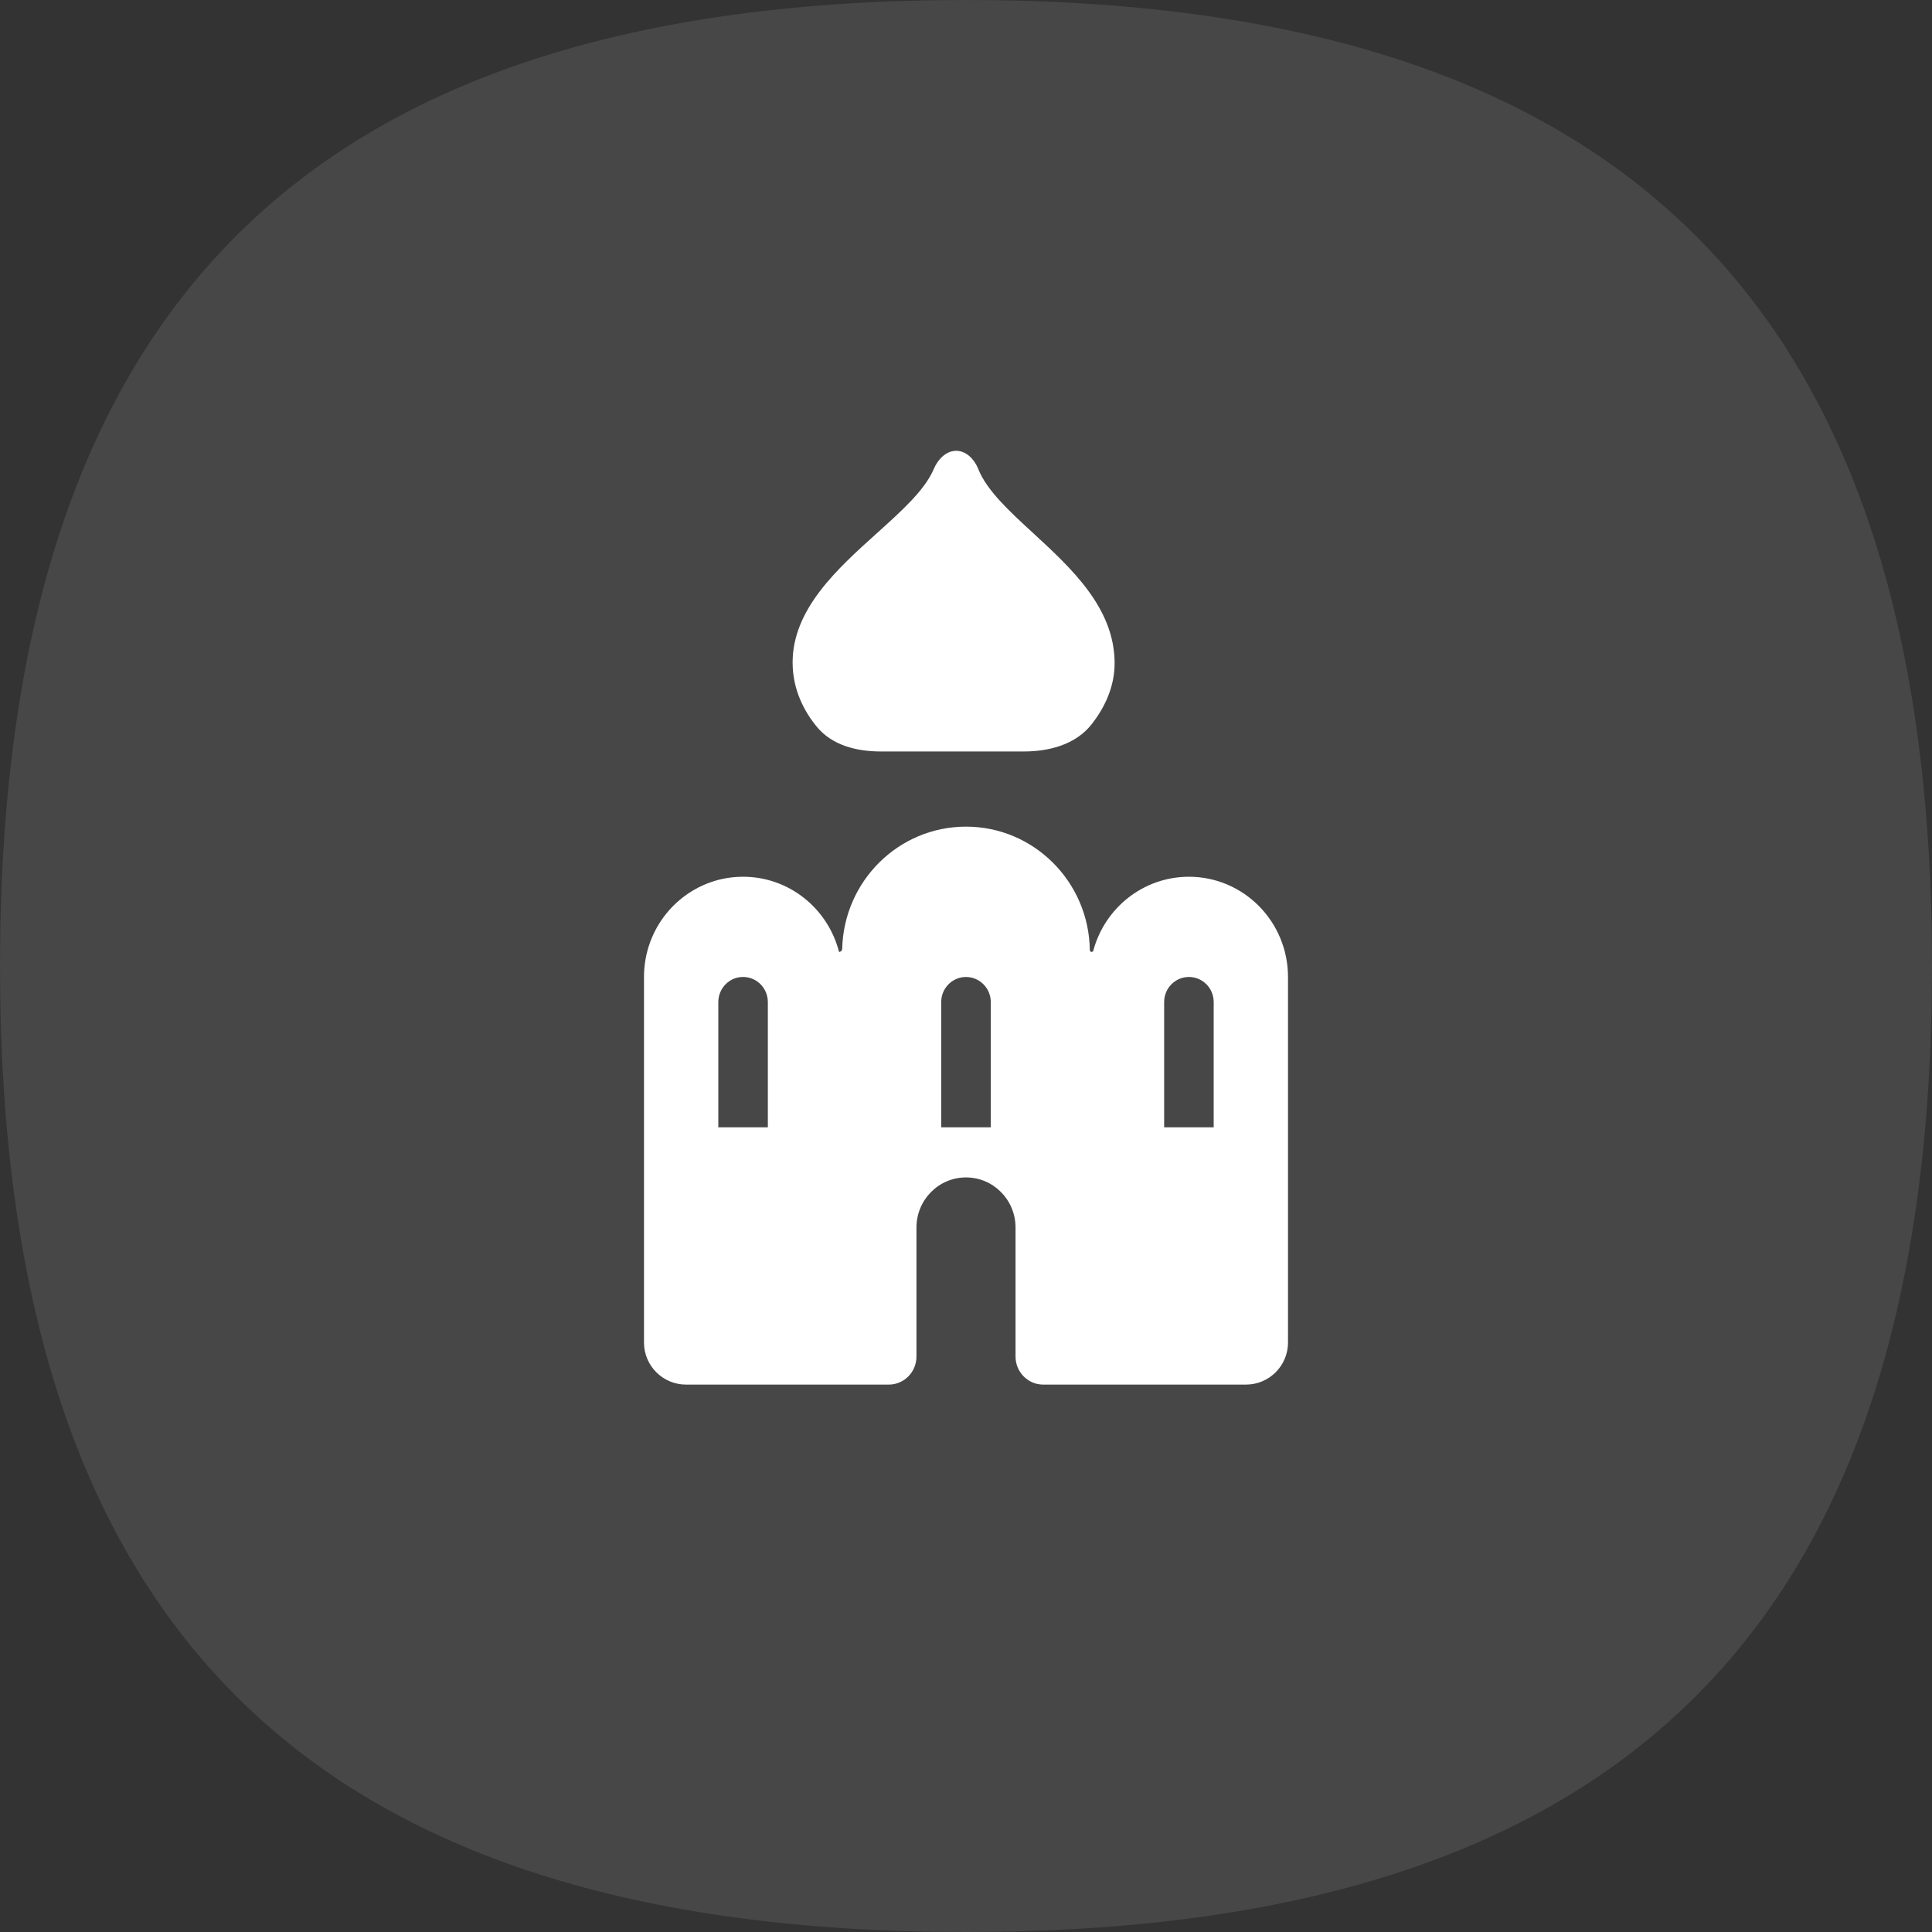
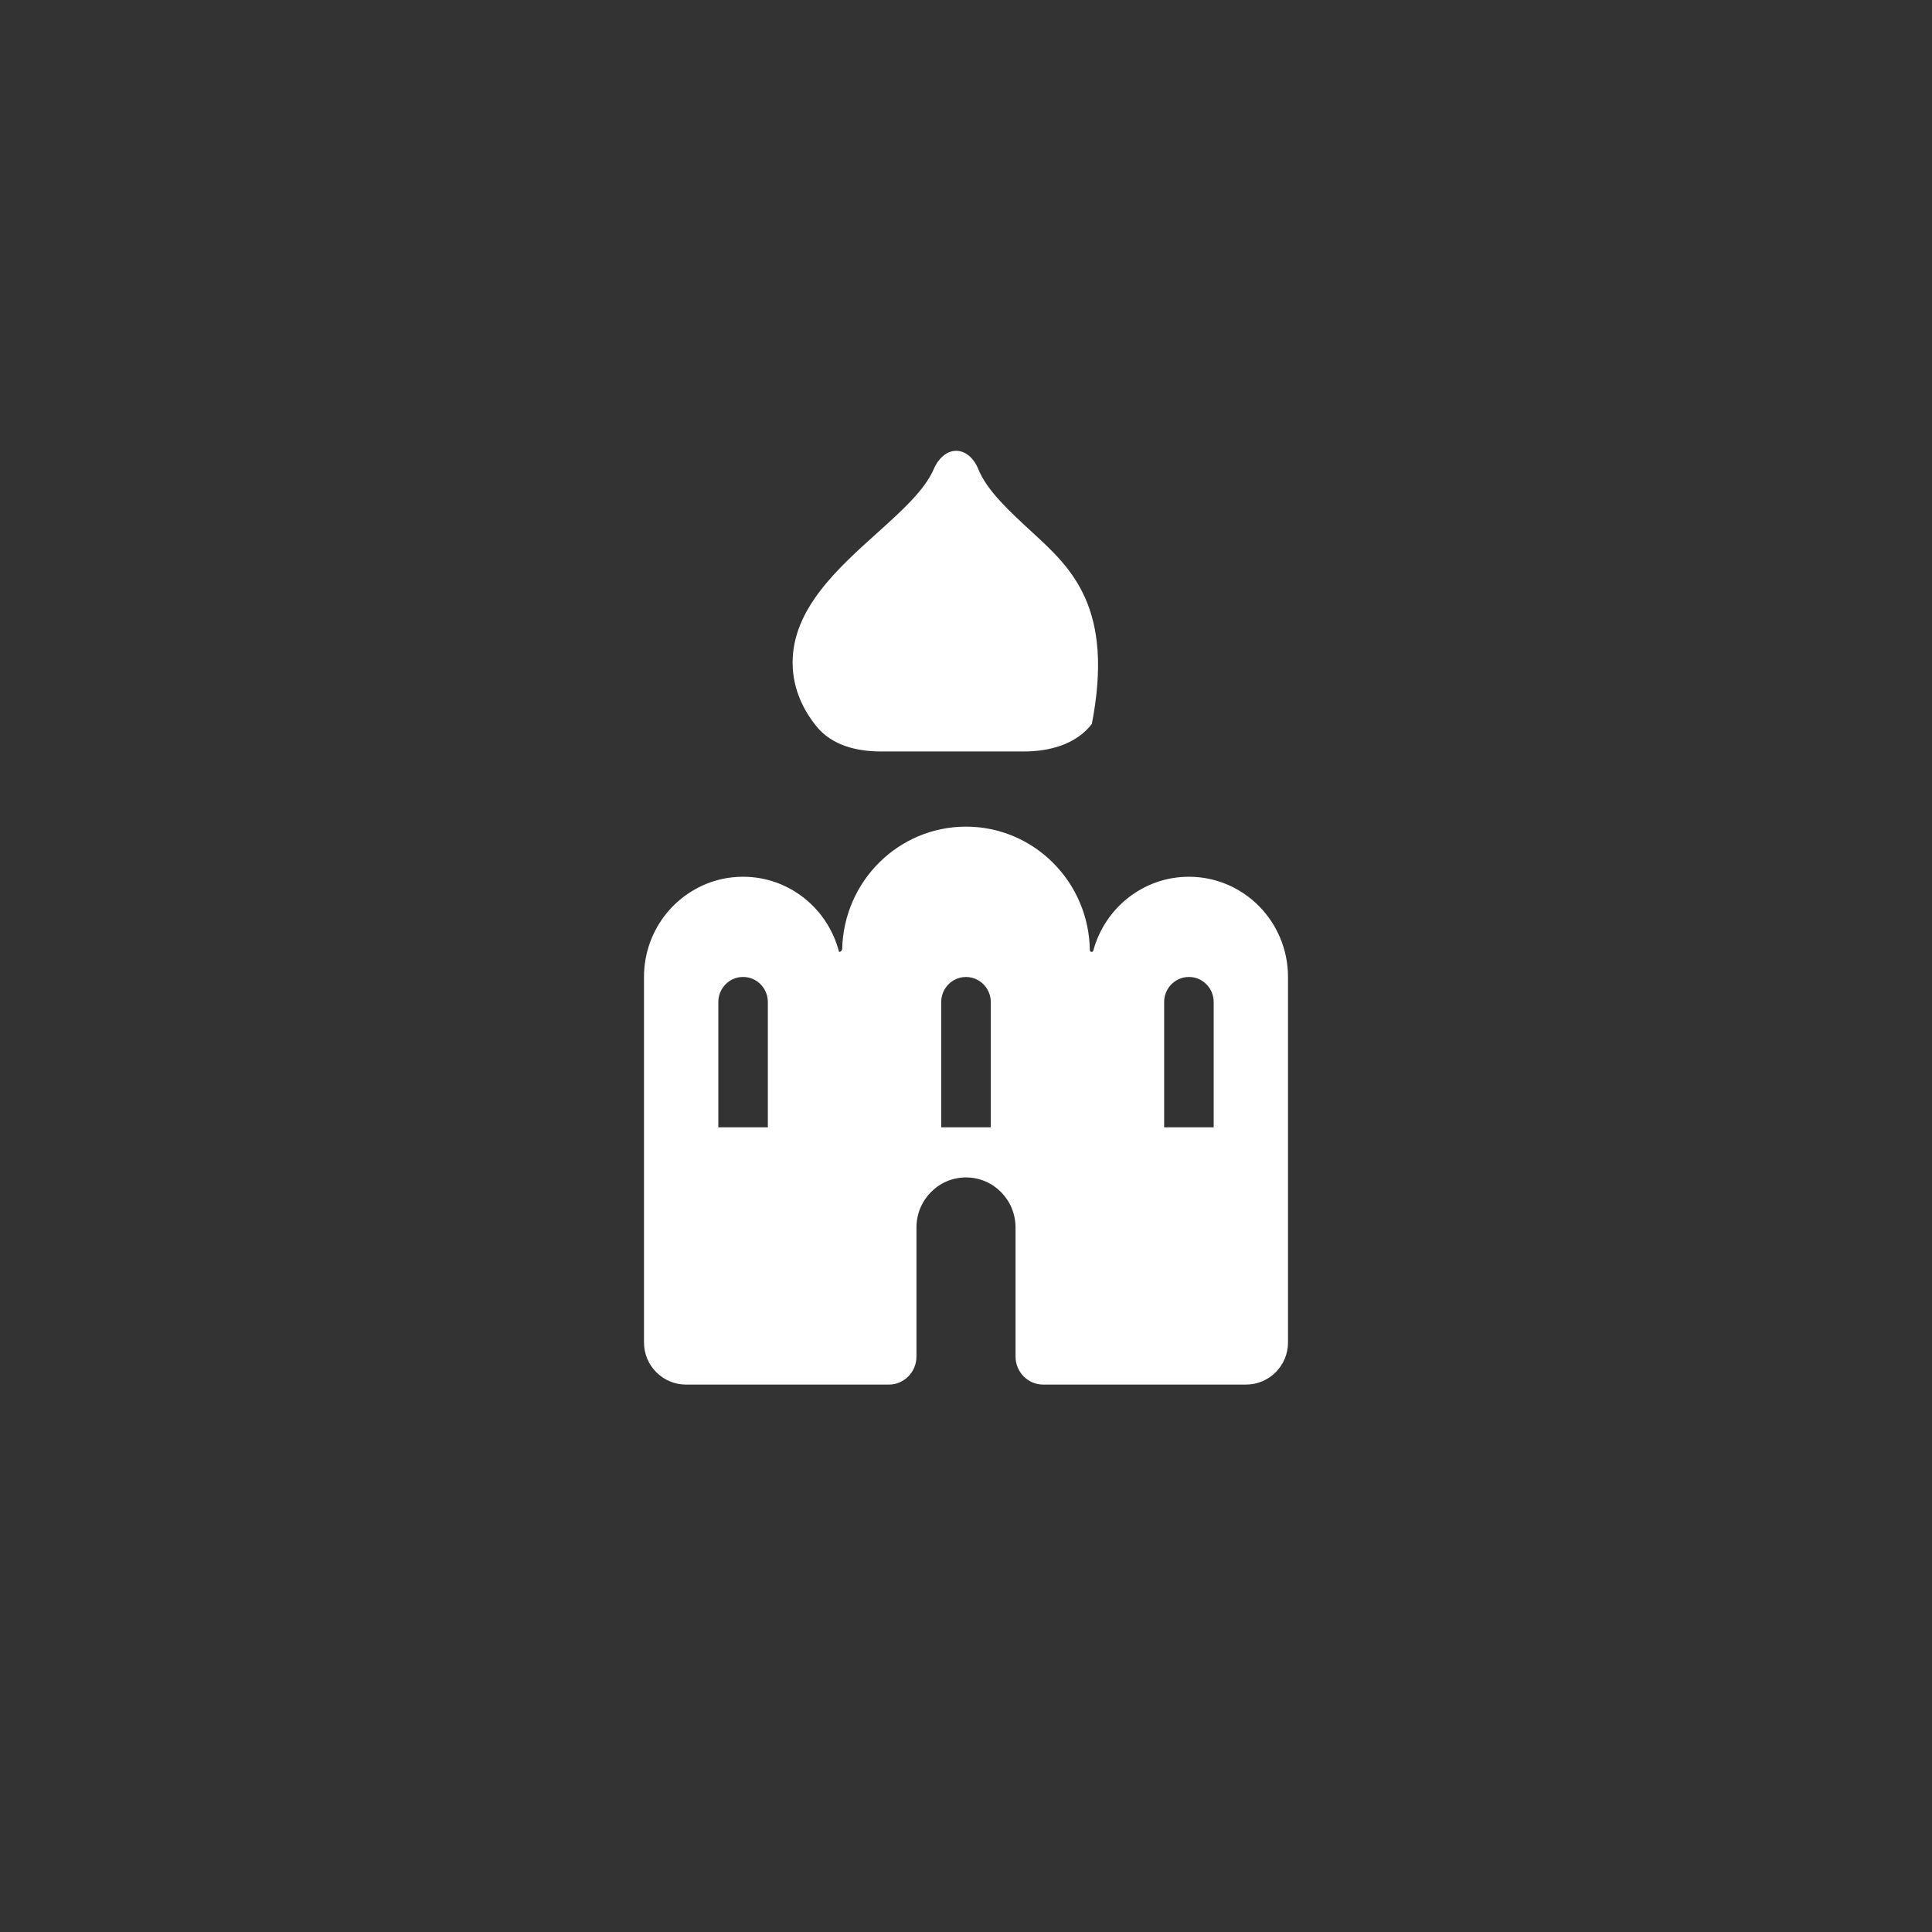
<svg xmlns="http://www.w3.org/2000/svg" width="250" height="250" viewBox="0 0 250 250" fill="none">
  <rect x="0" y="0" width="250" height="250" fill="#333333" stroke="none" />
-   <path d="M125 0C210.227 0 250 39.773 250 125C250 210.227 210.227 250 125 250C39.773 250 0 210.227 0 125C0 39.773 39.773 0 125 0Z" fill="white" fill-opacity="0.1" />
-   <path d="M102.564 85.756C102.572 89.297 104.09 92.077 105.671 94.015C107.66 96.452 110.85 97.24 113.971 97.24H132.481C135.815 97.24 139.216 96.335 141.284 93.686C142.819 91.72 144.246 89.014 144.231 85.756C144.196 78.651 138.629 73.529 133.676 68.97C130.559 66.102 127.686 63.457 126.584 60.682C126.093 59.446 125.042 58.334 123.727 58.334C122.412 58.334 121.356 59.448 120.838 60.673C119.683 63.403 116.712 66.077 113.493 68.975C108.339 73.616 102.549 78.829 102.564 85.756Z" fill="white" />
+   <path d="M102.564 85.756C102.572 89.297 104.09 92.077 105.671 94.015C107.66 96.452 110.85 97.24 113.971 97.24H132.481C135.815 97.24 139.216 96.335 141.284 93.686C144.196 78.651 138.629 73.529 133.676 68.97C130.559 66.102 127.686 63.457 126.584 60.682C126.093 59.446 125.042 58.334 123.727 58.334C122.412 58.334 121.356 59.448 120.838 60.673C119.683 63.403 116.712 66.077 113.493 68.975C108.339 73.616 102.549 78.829 102.564 85.756Z" fill="white" />
  <path fill-rule="evenodd" clip-rule="evenodd" d="M125 106.967C116.285 106.967 109.194 114.004 108.98 122.769C108.974 122.994 108.794 123.178 108.571 123.178C107.146 117.587 102.128 113.451 96.154 113.451C95.237 113.451 94.343 113.547 93.481 113.73C90.594 114.357 88.064 115.959 86.254 118.176C84.429 120.417 83.333 123.292 83.333 126.42V173.72V173.72C83.333 176.728 85.772 179.167 88.78 179.167H115.006C116.985 179.167 118.59 177.541 118.59 175.536V158.843C118.59 155.259 121.46 152.358 125 152.358C128.54 152.358 131.41 155.259 131.41 158.843V175.536C131.41 177.541 133.015 179.167 134.994 179.167H161.22C164.228 179.167 166.667 176.728 166.667 173.72V173.72V126.42C166.667 119.258 160.926 113.451 153.846 113.451C147.934 113.451 142.957 117.502 141.475 123.005C141.447 123.107 141.357 123.178 141.253 123.178C141.204 123.178 141.159 123.162 141.122 123.136C141.063 123.094 141.025 123.025 141.024 122.947C140.902 114.1 133.774 106.967 125 106.967ZM122.327 127.871C122.901 126.997 123.884 126.42 125 126.42C125.559 126.42 126.083 126.566 126.54 126.819C127.532 127.37 128.205 128.434 128.205 129.663V145.874H121.795V129.663C121.795 128.998 121.991 128.383 122.327 127.871ZM96.154 126.42C95.509 126.42 94.91 126.61 94.407 126.94C93.529 127.522 92.949 128.523 92.949 129.663V145.874H99.359V129.663C99.359 128.574 98.83 127.611 98.019 127.022C97.493 126.642 96.85 126.42 96.154 126.42ZM153.846 126.42C152.076 126.42 150.641 127.871 150.641 129.663V145.874H157.051V129.663C157.051 127.871 155.616 126.42 153.846 126.42Z" fill="white" />
</svg>